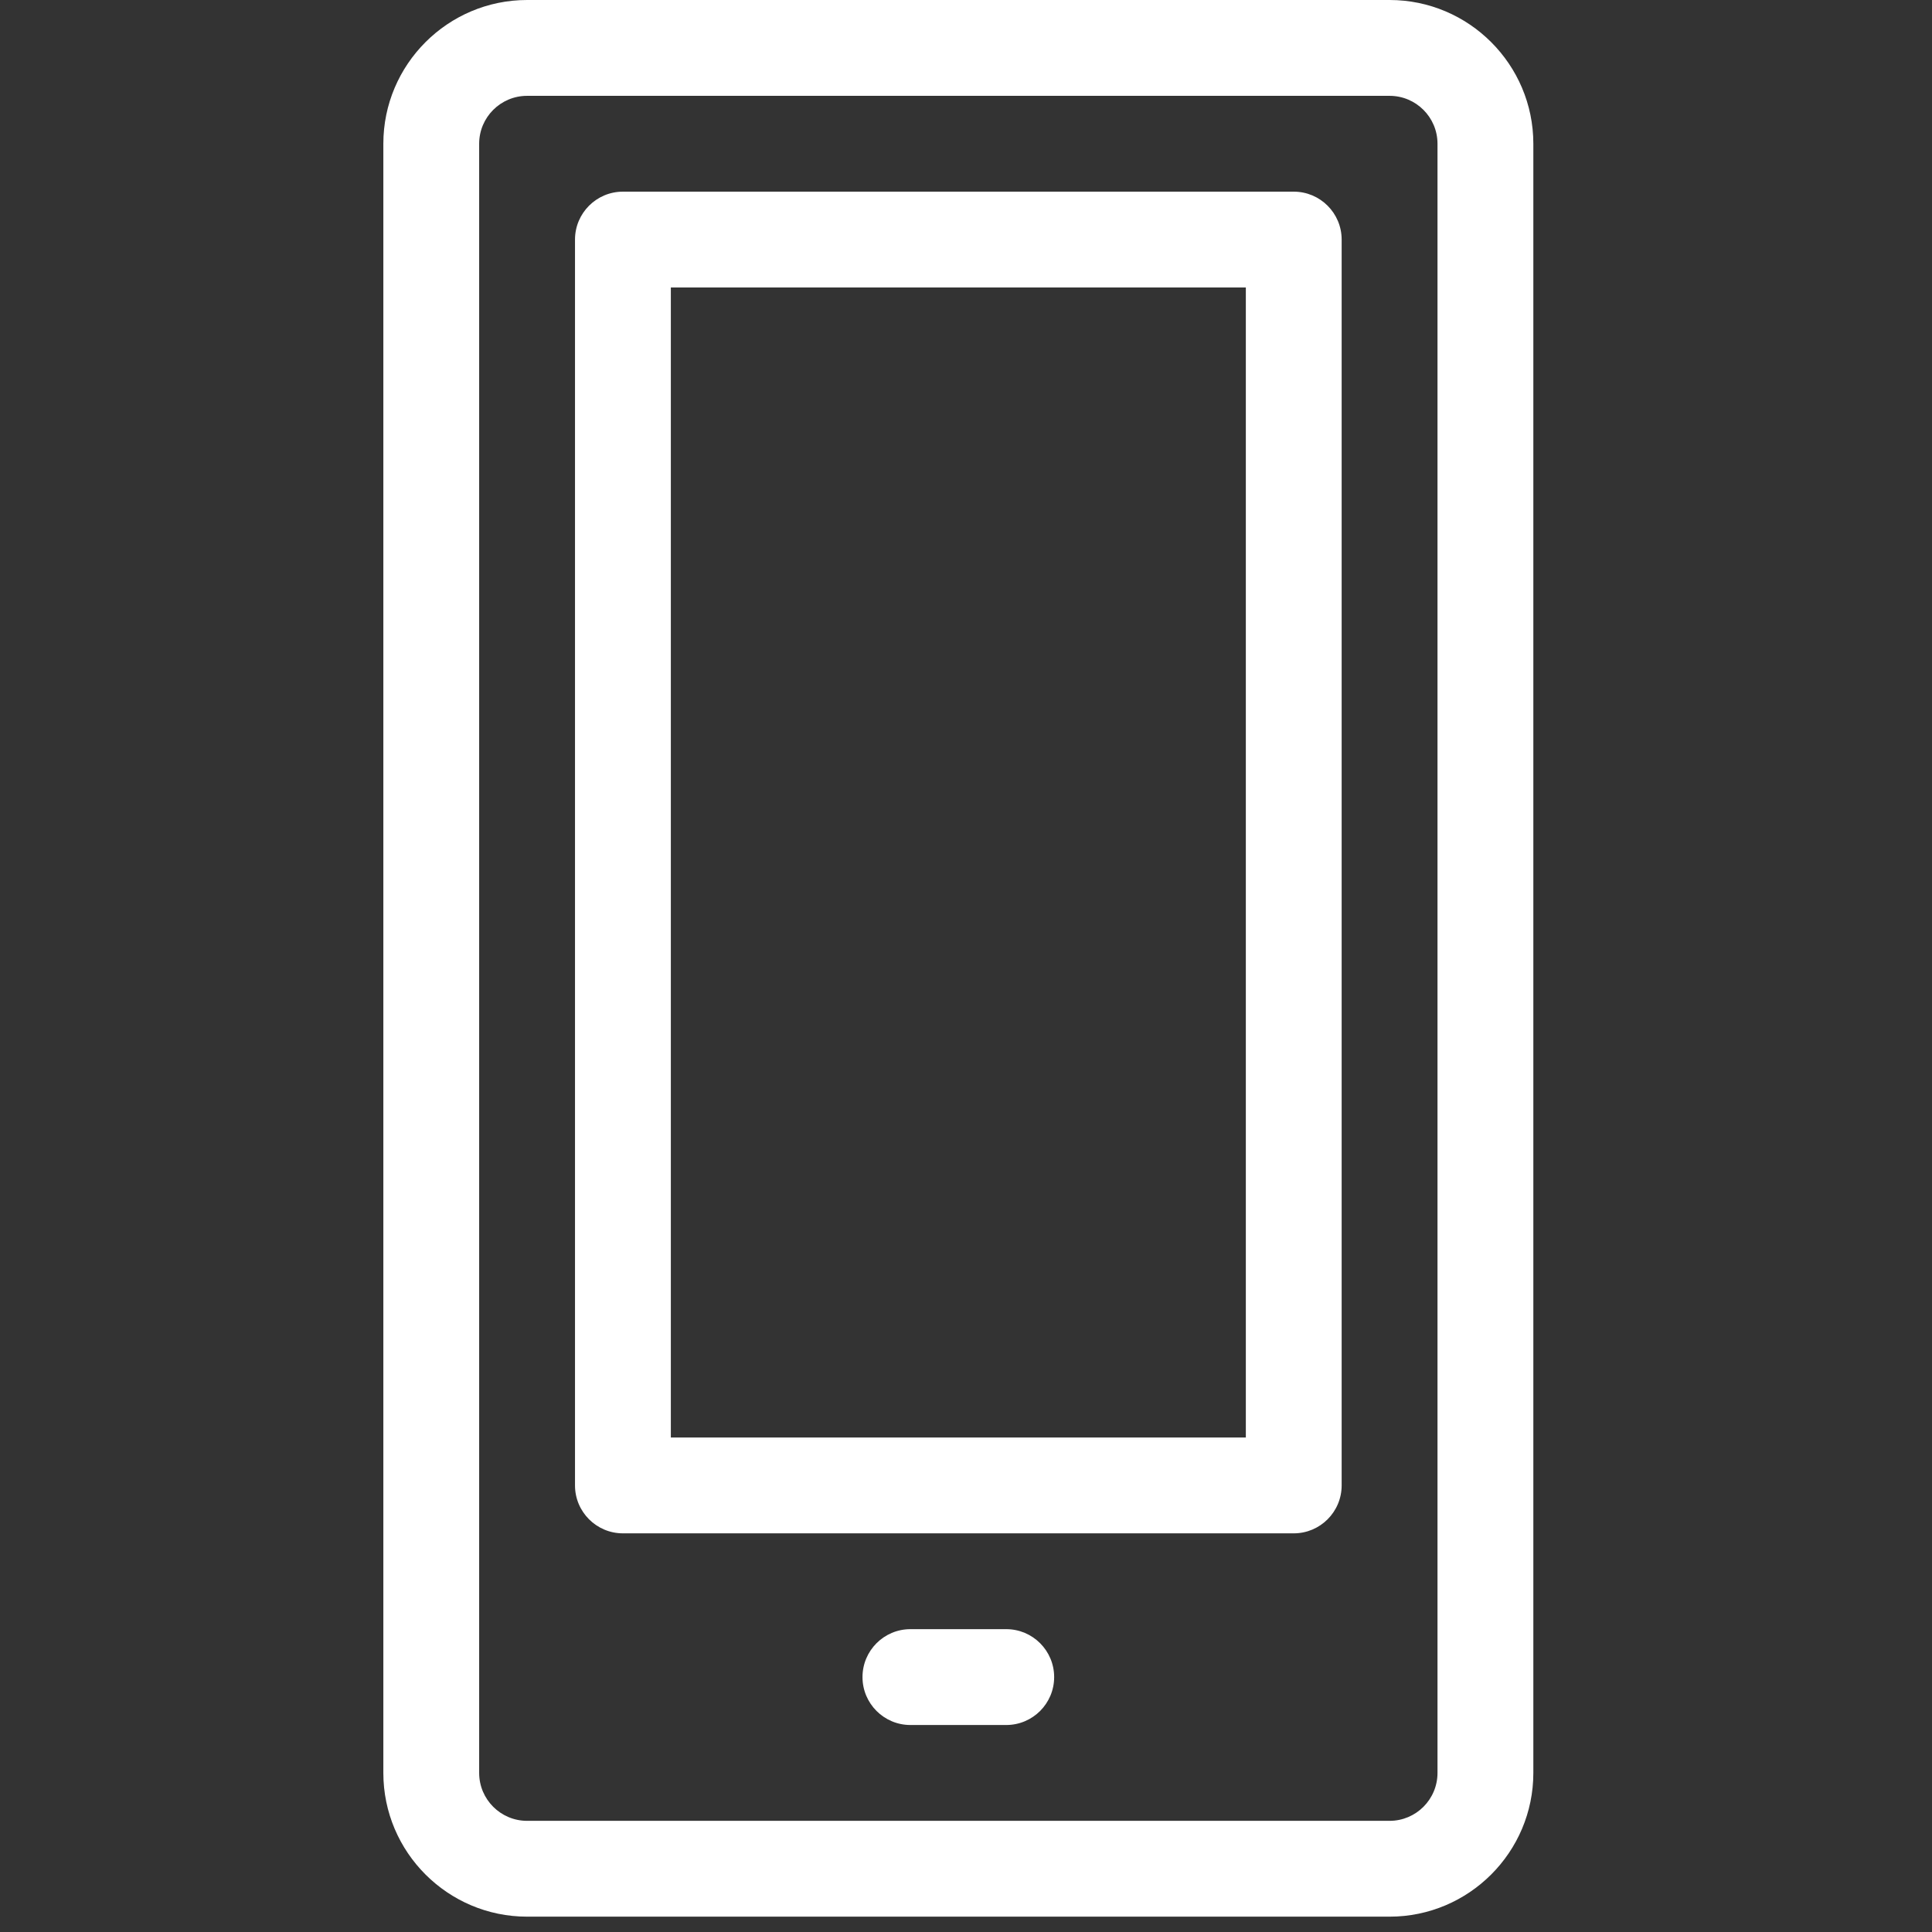
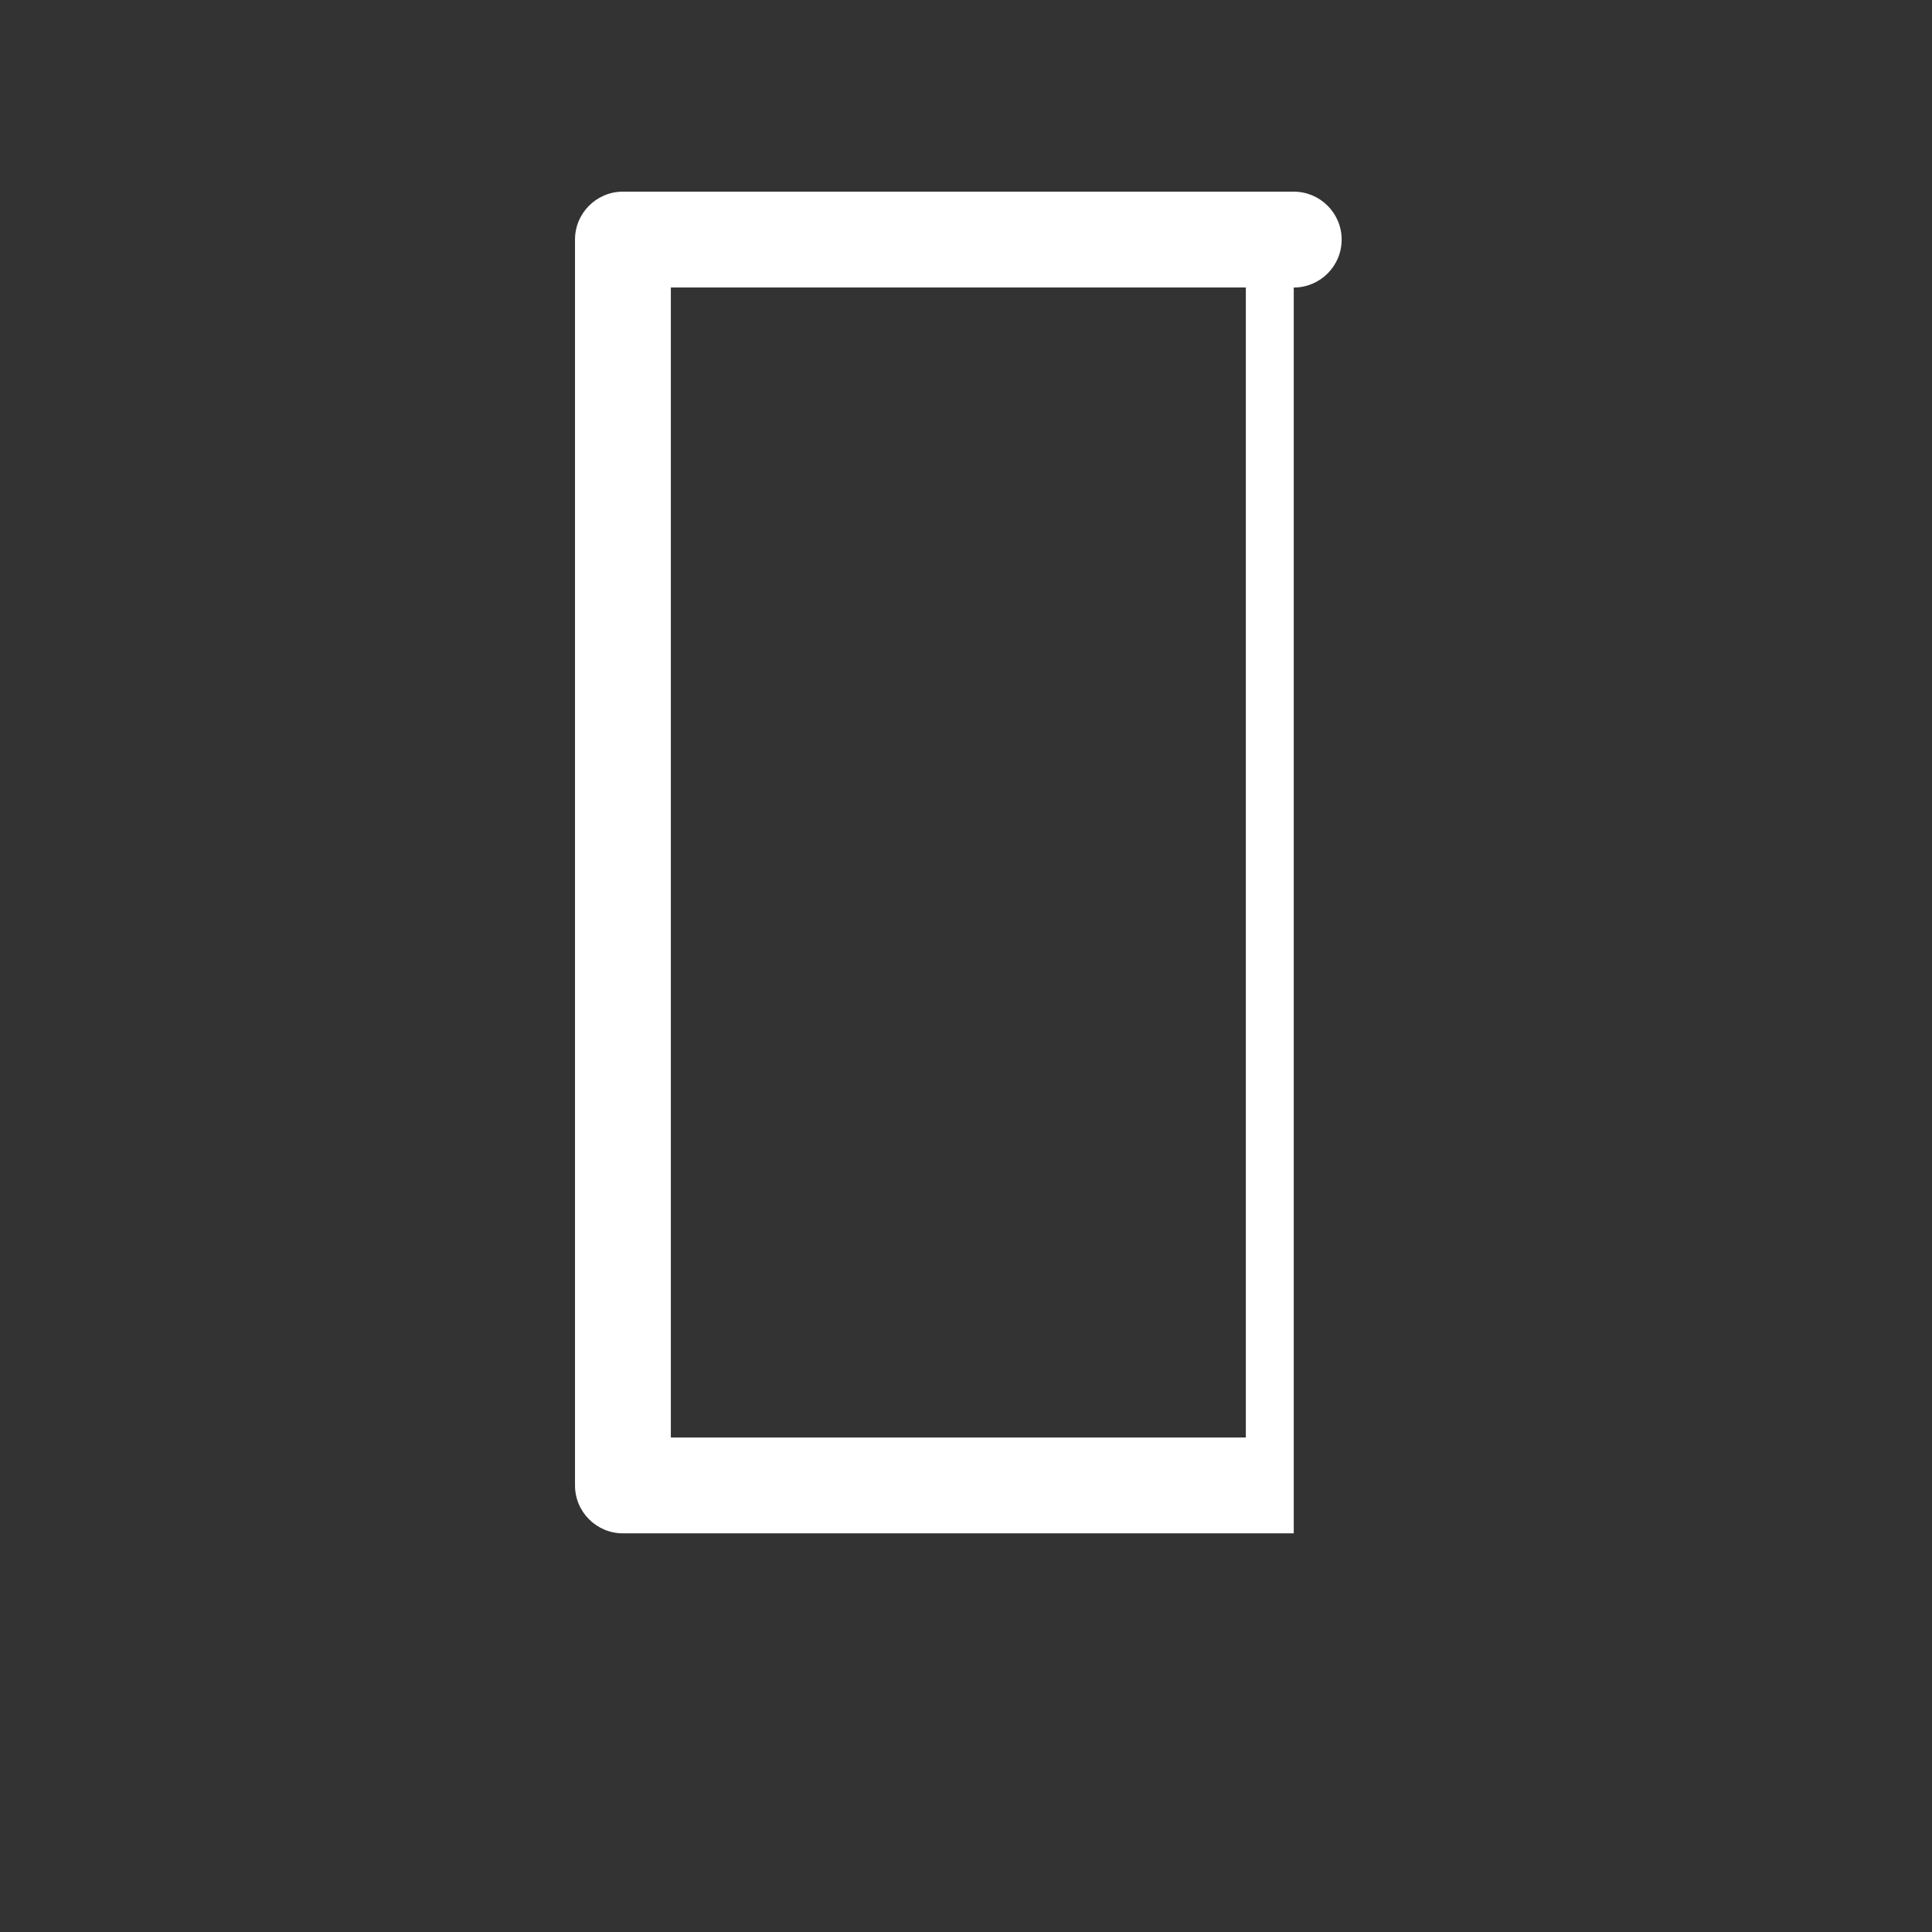
<svg xmlns="http://www.w3.org/2000/svg" width="100%" height="100%" viewBox="0 0 84 84" version="1.1" xml:space="preserve" style="fill-rule:evenodd;clip-rule:evenodd;stroke-linejoin:round;stroke-miterlimit:2;">
  <rect x="0" y="0" width="84" height="84" fill="#333333" stroke="none" />
-   <path d="M43.75,75l-4.167,0c-1.15,0 -2.083,-0.933 -2.083,-2.083c0,-1.15 0.933,-2.084 2.083,-2.084l4.167,0c1.15,0 2.083,0.934 2.083,2.084c0,1.15 -0.933,2.083 -2.083,2.083Z" style="fill:#fff;fill-rule:nonzero;" />
-   <path d="M60.417,83.333l-37.5,0c-3.446,0 -6.25,-2.804 -6.25,-6.25l-0,-70.833c-0,-3.446 2.804,-6.25 6.25,-6.25l37.5,0c3.446,0 6.25,2.804 6.25,6.25l-0,70.833c-0,3.446 -2.804,6.25 -6.25,6.25Zm-37.5,-79.166c-1.15,-0 -2.084,0.933 -2.084,2.083l0,70.833c0,1.15 0.934,2.084 2.084,2.084l37.5,-0c1.15,-0 2.083,-0.934 2.083,-2.084l0,-70.833c0,-1.15 -0.933,-2.083 -2.083,-2.083l-37.5,-0Z" style="fill:#fff;fill-rule:nonzero;" />
-   <path d="M56.25,66.667l-29.167,-0c-1.15,-0 -2.083,-0.934 -2.083,-2.084l0,-54.166c0,-1.15 0.933,-2.084 2.083,-2.084l29.167,0c1.15,0 2.083,0.934 2.083,2.084l0,54.166c0,1.15 -0.933,2.084 -2.083,2.084Zm-27.083,-4.167l25,0l-0,-50l-25,0l-0,50Z" style="fill:#fff;fill-rule:nonzero;" />
+   <path d="M56.25,66.667l-29.167,-0c-1.15,-0 -2.083,-0.934 -2.083,-2.084l0,-54.166c0,-1.15 0.933,-2.084 2.083,-2.084l29.167,0c1.15,0 2.083,0.934 2.083,2.084c0,1.15 -0.933,2.084 -2.083,2.084Zm-27.083,-4.167l25,0l-0,-50l-25,0l-0,50Z" style="fill:#fff;fill-rule:nonzero;" />
</svg>